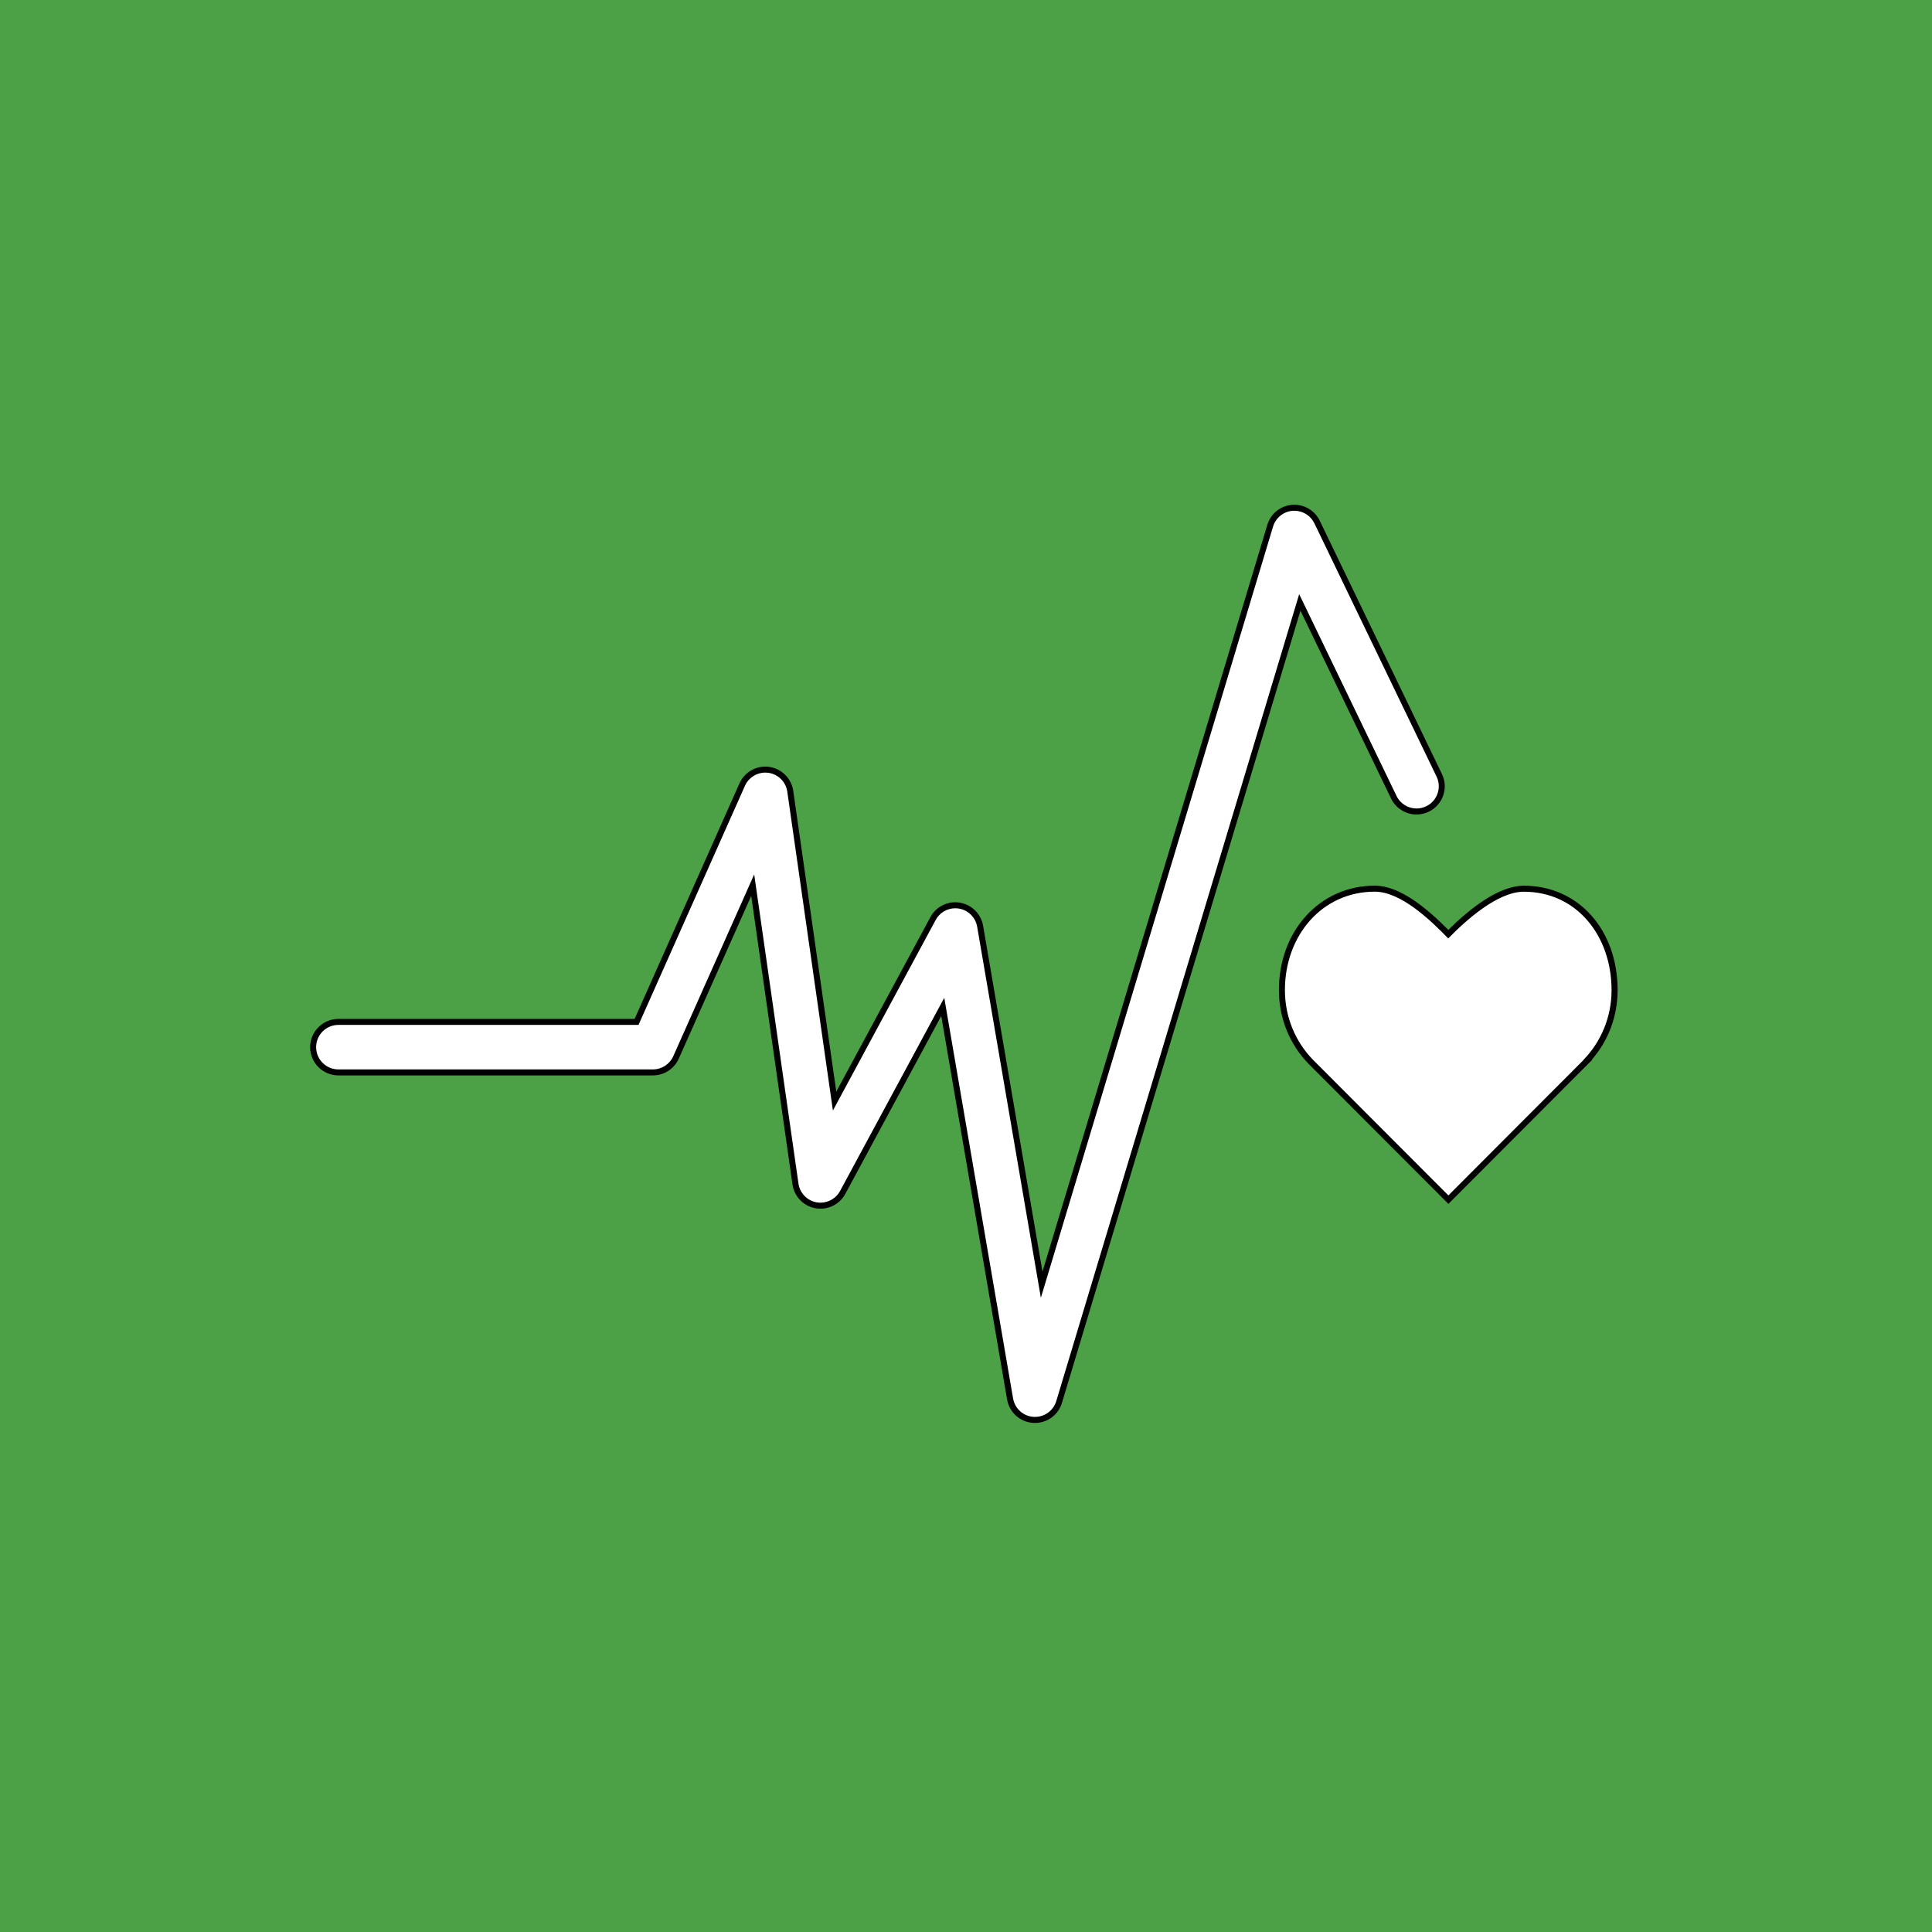
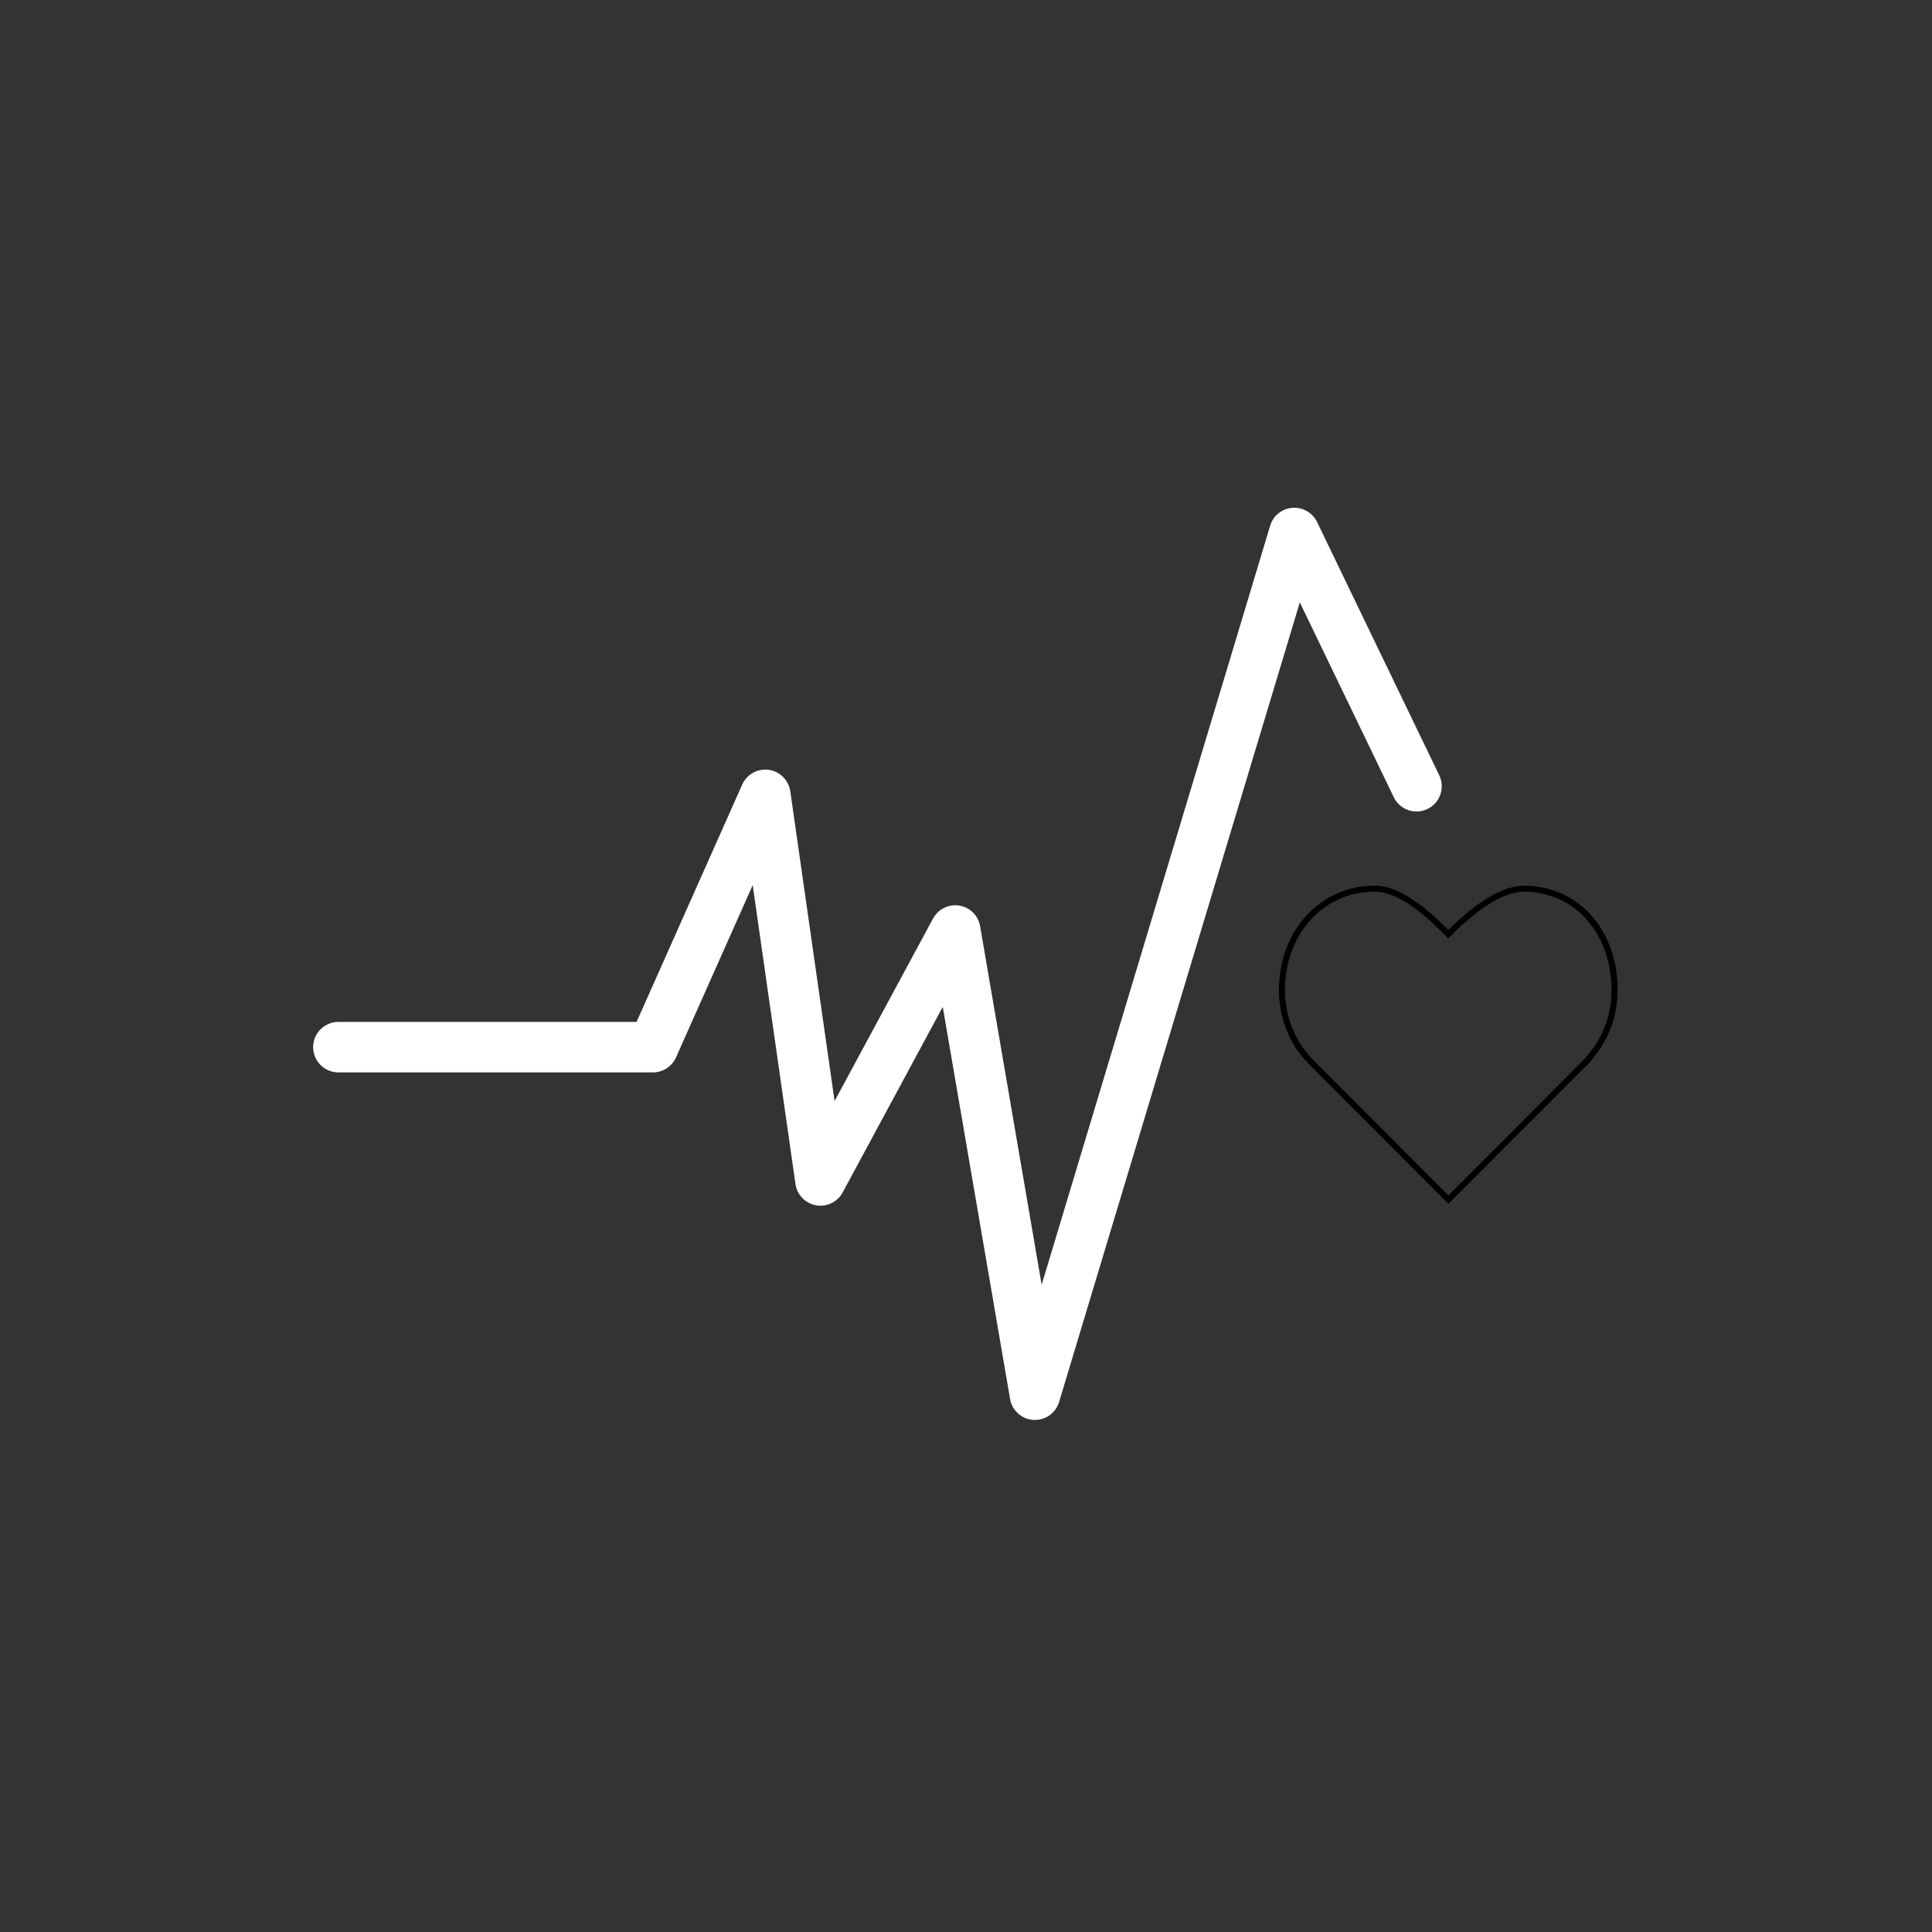
<svg xmlns="http://www.w3.org/2000/svg" version="1.1" id="Layer_1" x="0px" y="0px" width="160.92px" height="160.92px" viewBox="0 0 160.92 160.92" enable-background="new 0 0 160.92 160.92" xml:space="preserve">
  <rect x="0" y="0" width="160.92" height="160.92" fill="#333333" stroke="none" />
  <g id="background-regular_1_">
-     <rect fill="#4CA046" width="160.92" height="160.919" />
-   </g>
+     </g>
  <g id="icons-no-text-regular">
    <g>
      <g>
-         <path fill="#FFFFFF" d="M109.181,88.444c-1.555-1.598-2.408-3.719-2.408-5.976c0-4.817,3.324-8.45,7.733-8.45     c2.095,0,4.351,1.985,6.121,3.787c1.752-1.769,4.206-3.783,6.296-3.783c4.378,0,7.557,3.553,7.557,8.449     c0,2.172-0.793,4.221-2.237,5.795l0.005,0.004l-0.168,0.187l-11.441,11.464L109.181,88.444z" />
        <path d="M114.506,74.269c2.201,0,4.681,2.411,6.121,3.895c1.44-1.481,4.097-3.891,6.296-3.891c4.4,0,7.307,3.67,7.307,8.199     c0,2.264-0.894,4.315-2.336,5.801l0.008,0.009l-11.264,11.286l-11.281-11.301c-1.442-1.483-2.334-3.533-2.334-5.798     C107.021,77.94,110.104,74.269,114.506,74.269 M114.506,73.769c-4.552,0-7.983,3.74-7.983,8.7c0,2.321,0.879,4.505,2.477,6.146     l11.285,11.305l0.354,0.354l0.354-0.354l11.265-11.287l0.354-0.354l-0.022-0.022c1.386-1.595,2.144-3.63,2.144-5.786     c0-5.04-3.282-8.698-7.806-8.698c-2.104,0-4.522,1.922-6.295,3.679C118.851,75.664,116.62,73.769,114.506,73.769L114.506,73.769z     " />
      </g>
      <g>
        <g>
          <path fill="#FFFFFF" d="M86.069,118.265c-0.975-0.06-1.772-0.777-1.938-1.744l-5.607-32.655l-8.336,15.454      c-0.366,0.682-1.075,1.104-1.849,1.104c-0.123,0-0.246-0.011-0.369-0.032c-0.895-0.16-1.583-0.871-1.713-1.771l-3.563-24.895      l-6.388,14.35c-0.338,0.758-1.092,1.247-1.921,1.247h-26.2c-1.159,0-2.103-0.943-2.103-2.104c0-1.159,0.943-2.102,2.103-2.102      h24.836l8.801-19.77c0.338-0.757,1.091-1.246,1.921-1.246c0.096,0,0.192,0.006,0.29,0.02c0.923,0.128,1.659,0.862,1.791,1.784      l3.691,25.804l8.2-15.203c0.366-0.681,1.073-1.105,1.846-1.105c0.114,0,0.23,0.01,0.346,0.029      c0.883,0.144,1.578,0.834,1.73,1.718l5.125,29.86l19.033-63.222c0.252-0.835,0.979-1.42,1.848-1.489      c0.055-0.004,0.107-0.006,0.16-0.006c0.807,0,1.553,0.467,1.899,1.189l10.176,21.095c0.243,0.506,0.274,1.077,0.091,1.606      c-0.186,0.53-0.564,0.957-1.07,1.2c-0.287,0.139-0.596,0.21-0.912,0.21c-0.803,0-1.547-0.467-1.896-1.19l-7.826-16.226      l-20.05,66.596c-0.269,0.896-1.077,1.496-2.012,1.496C86.159,118.267,86.114,118.267,86.069,118.265z" />
-           <path d="M107.804,42.541c0.711,0,1.363,0.401,1.674,1.047l10.176,21.095c0.445,0.922,0.059,2.029-0.862,2.473      c-0.26,0.125-0.534,0.185-0.804,0.185c-0.689,0-1.352-0.386-1.67-1.048l-8.106-16.805l-20.233,67.211      c-0.236,0.786-0.961,1.317-1.772,1.317c-0.038,0-0.076,0-0.115-0.002c-0.856-0.053-1.565-0.688-1.711-1.537L78.65,83.108      l-8.68,16.093c-0.327,0.606-0.961,0.972-1.629,0.972c-0.108,0-0.217-0.009-0.325-0.029c-0.788-0.14-1.396-0.77-1.51-1.561      L62.819,72.83l-6.741,15.144c-0.298,0.668-0.961,1.099-1.692,1.099H28.185c-1.023,0-1.853-0.829-1.853-1.854      c0-1.021,0.829-1.852,1.853-1.852h24.998l8.867-19.918c0.301-0.675,0.969-1.098,1.692-1.098c0.085,0,0.17,0.006,0.256,0.018      c0.817,0.113,1.461,0.754,1.578,1.572l3.799,26.555l8.56-15.87c0.326-0.606,0.954-0.974,1.626-0.974      c0.102,0,0.203,0.008,0.305,0.025c0.779,0.127,1.392,0.735,1.525,1.514l5.305,30.906l19.34-64.238      c0.221-0.73,0.867-1.252,1.628-1.313C107.71,42.543,107.757,42.541,107.804,42.541 M107.804,42.041      c-0.06,0-0.117,0.002-0.178,0.007c-0.977,0.078-1.787,0.731-2.068,1.667L86.83,105.919l-4.946-28.813      c-0.17-0.989-0.949-1.762-1.938-1.923c-0.127-0.021-0.257-0.032-0.385-0.032c-0.864,0-1.656,0.474-2.066,1.237l-7.839,14.534      L66.071,65.87c-0.148-1.033-0.973-1.854-2.005-1.997c-0.108-0.015-0.217-0.022-0.324-0.022c-0.929,0-1.771,0.547-2.149,1.394      l-8.734,19.622H28.185c-1.297,0-2.353,1.055-2.353,2.352c0,1.298,1.056,2.354,2.353,2.354h26.201      c0.928,0,1.771-0.548,2.149-1.396L62.57,74.62l3.438,24.036c0.146,1.008,0.916,1.805,1.918,1.981      c0.135,0.024,0.273,0.037,0.412,0.037c0.865,0,1.658-0.473,2.069-1.234l7.991-14.818l5.484,31.941      c0.188,1.084,1.08,1.886,2.174,1.951c0.045,0.004,0.096,0.004,0.146,0.004c1.046,0,1.949-0.672,2.251-1.675l19.864-65.979      l7.548,15.647c0.39,0.809,1.222,1.331,2.12,1.331c0.354,0,0.699-0.079,1.021-0.235c0.565-0.272,0.991-0.749,1.198-1.342      c0.207-0.593,0.171-1.231-0.104-1.798l-10.176-21.095C109.539,42.563,108.705,42.041,107.804,42.041L107.804,42.041z" />
        </g>
      </g>
    </g>
  </g>
</svg>